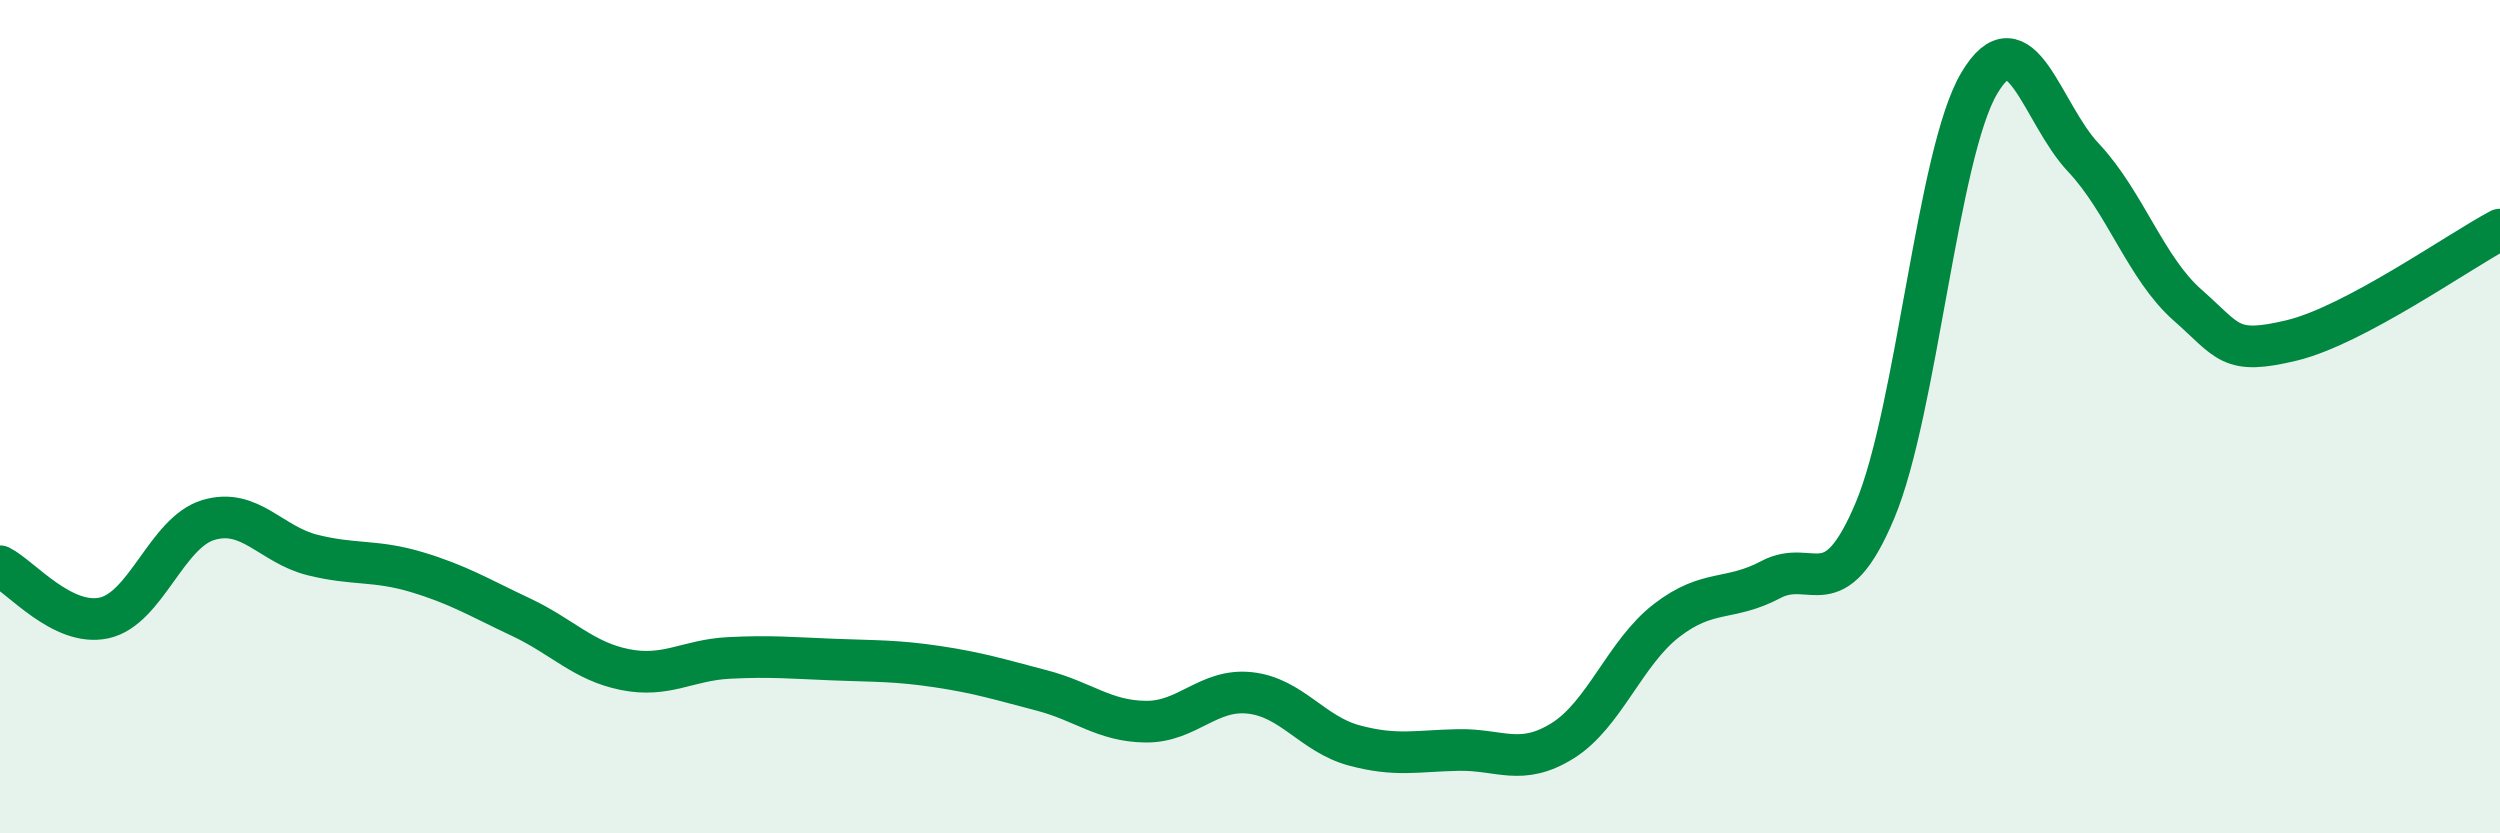
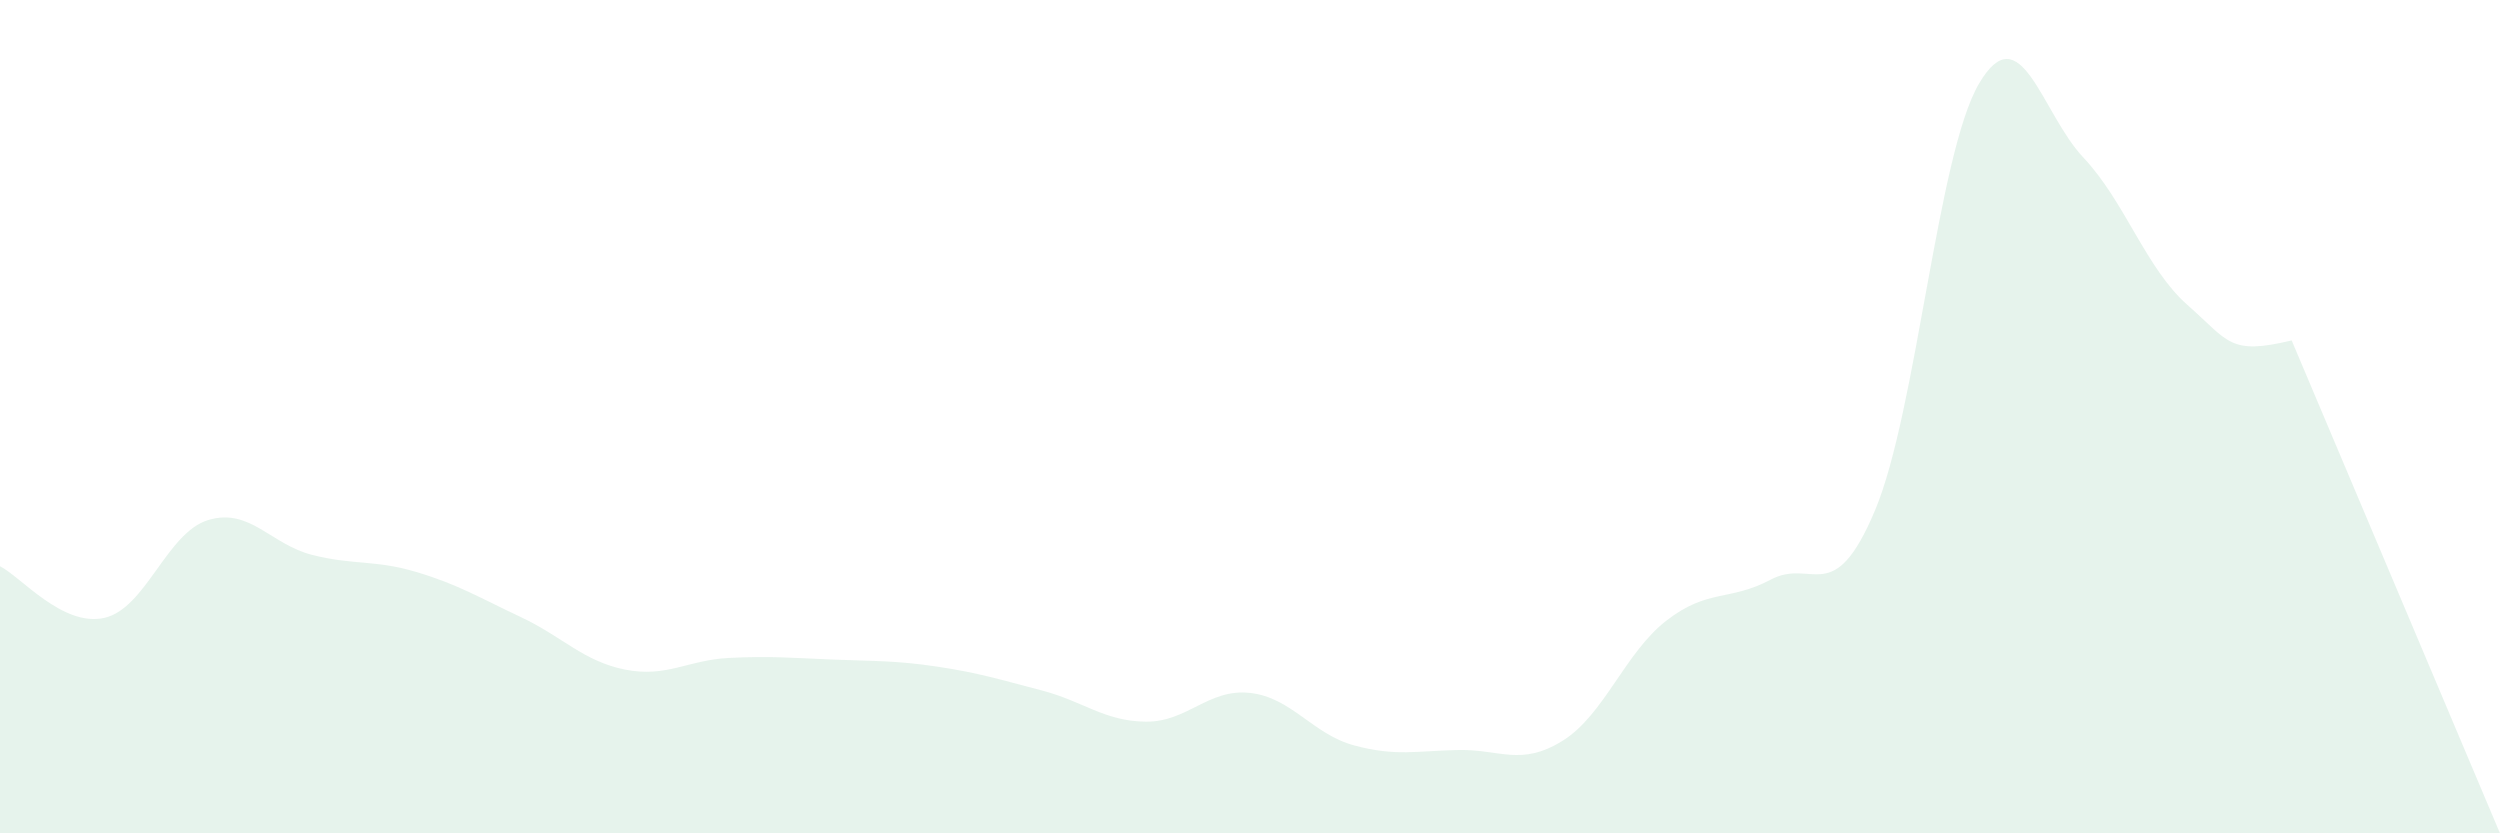
<svg xmlns="http://www.w3.org/2000/svg" width="60" height="20" viewBox="0 0 60 20">
-   <path d="M 0,13.59 C 0.5,13.84 1.5,15.05 2.5,14.83 C 3.5,14.61 4,12.78 5,12.48 C 6,12.18 6.5,13.07 7.5,13.32 C 8.5,13.57 9,13.43 10,13.73 C 11,14.03 11.5,14.34 12.5,14.81 C 13.5,15.28 14,15.87 15,16.07 C 16,16.27 16.5,15.84 17.5,15.79 C 18.5,15.74 19,15.79 20,15.83 C 21,15.87 21.5,15.85 22.5,16 C 23.5,16.15 24,16.31 25,16.57 C 26,16.83 26.5,17.31 27.5,17.32 C 28.5,17.33 29,16.52 30,16.63 C 31,16.74 31.5,17.62 32.5,17.89 C 33.5,18.16 34,18.02 35,18 C 36,17.98 36.5,18.4 37.5,17.78 C 38.5,17.16 39,15.66 40,14.89 C 41,14.12 41.5,14.44 42.5,13.91 C 43.5,13.38 44,14.63 45,12.25 C 46,9.87 46.5,3.69 47.5,2 C 48.5,0.31 49,2.72 50,3.78 C 51,4.84 51.5,6.44 52.5,7.32 C 53.5,8.2 53.5,8.53 55,8.17 C 56.5,7.81 59,6.04 60,5.51L60 20L0 20Z" fill="#008740" opacity="0.1" stroke-linecap="round" stroke-linejoin="round" />
-   <path d="M 0,13.59 C 0.5,13.84 1.5,15.05 2.5,14.83 C 3.5,14.61 4,12.78 5,12.48 C 6,12.18 6.5,13.07 7.5,13.32 C 8.5,13.57 9,13.43 10,13.73 C 11,14.03 11.5,14.34 12.5,14.81 C 13.5,15.28 14,15.87 15,16.07 C 16,16.27 16.5,15.84 17.5,15.79 C 18.5,15.74 19,15.79 20,15.83 C 21,15.87 21.5,15.85 22.5,16 C 23.5,16.15 24,16.31 25,16.57 C 26,16.83 26.5,17.31 27.5,17.32 C 28.5,17.33 29,16.52 30,16.63 C 31,16.74 31.5,17.62 32.5,17.89 C 33.5,18.16 34,18.02 35,18 C 36,17.98 36.5,18.4 37.5,17.78 C 38.5,17.16 39,15.66 40,14.89 C 41,14.12 41.5,14.44 42.5,13.91 C 43.5,13.38 44,14.63 45,12.25 C 46,9.87 46.5,3.69 47.5,2 C 48.5,0.31 49,2.72 50,3.78 C 51,4.84 51.5,6.44 52.5,7.32 C 53.5,8.2 53.5,8.53 55,8.17 C 56.5,7.81 59,6.04 60,5.51" stroke="#008740" stroke-width="1" fill="none" stroke-linecap="round" stroke-linejoin="round" />
+   <path d="M 0,13.59 C 0.5,13.84 1.5,15.05 2.5,14.83 C 3.5,14.61 4,12.78 5,12.48 C 6,12.18 6.5,13.07 7.5,13.32 C 8.5,13.57 9,13.43 10,13.73 C 11,14.03 11.5,14.34 12.5,14.81 C 13.5,15.28 14,15.87 15,16.07 C 16,16.27 16.5,15.84 17.5,15.79 C 18.5,15.74 19,15.79 20,15.83 C 21,15.87 21.5,15.85 22.5,16 C 23.5,16.15 24,16.31 25,16.57 C 26,16.83 26.5,17.31 27.5,17.32 C 28.5,17.33 29,16.52 30,16.63 C 31,16.74 31.5,17.62 32.5,17.89 C 33.5,18.16 34,18.02 35,18 C 36,17.98 36.5,18.4 37.5,17.78 C 38.5,17.16 39,15.66 40,14.89 C 41,14.12 41.5,14.44 42.5,13.91 C 43.5,13.38 44,14.63 45,12.25 C 46,9.87 46.5,3.69 47.5,2 C 48.5,0.31 49,2.72 50,3.78 C 51,4.84 51.5,6.44 52.5,7.32 C 53.5,8.2 53.5,8.53 55,8.17 L60 20L0 20Z" fill="#008740" opacity="0.1" stroke-linecap="round" stroke-linejoin="round" />
</svg>